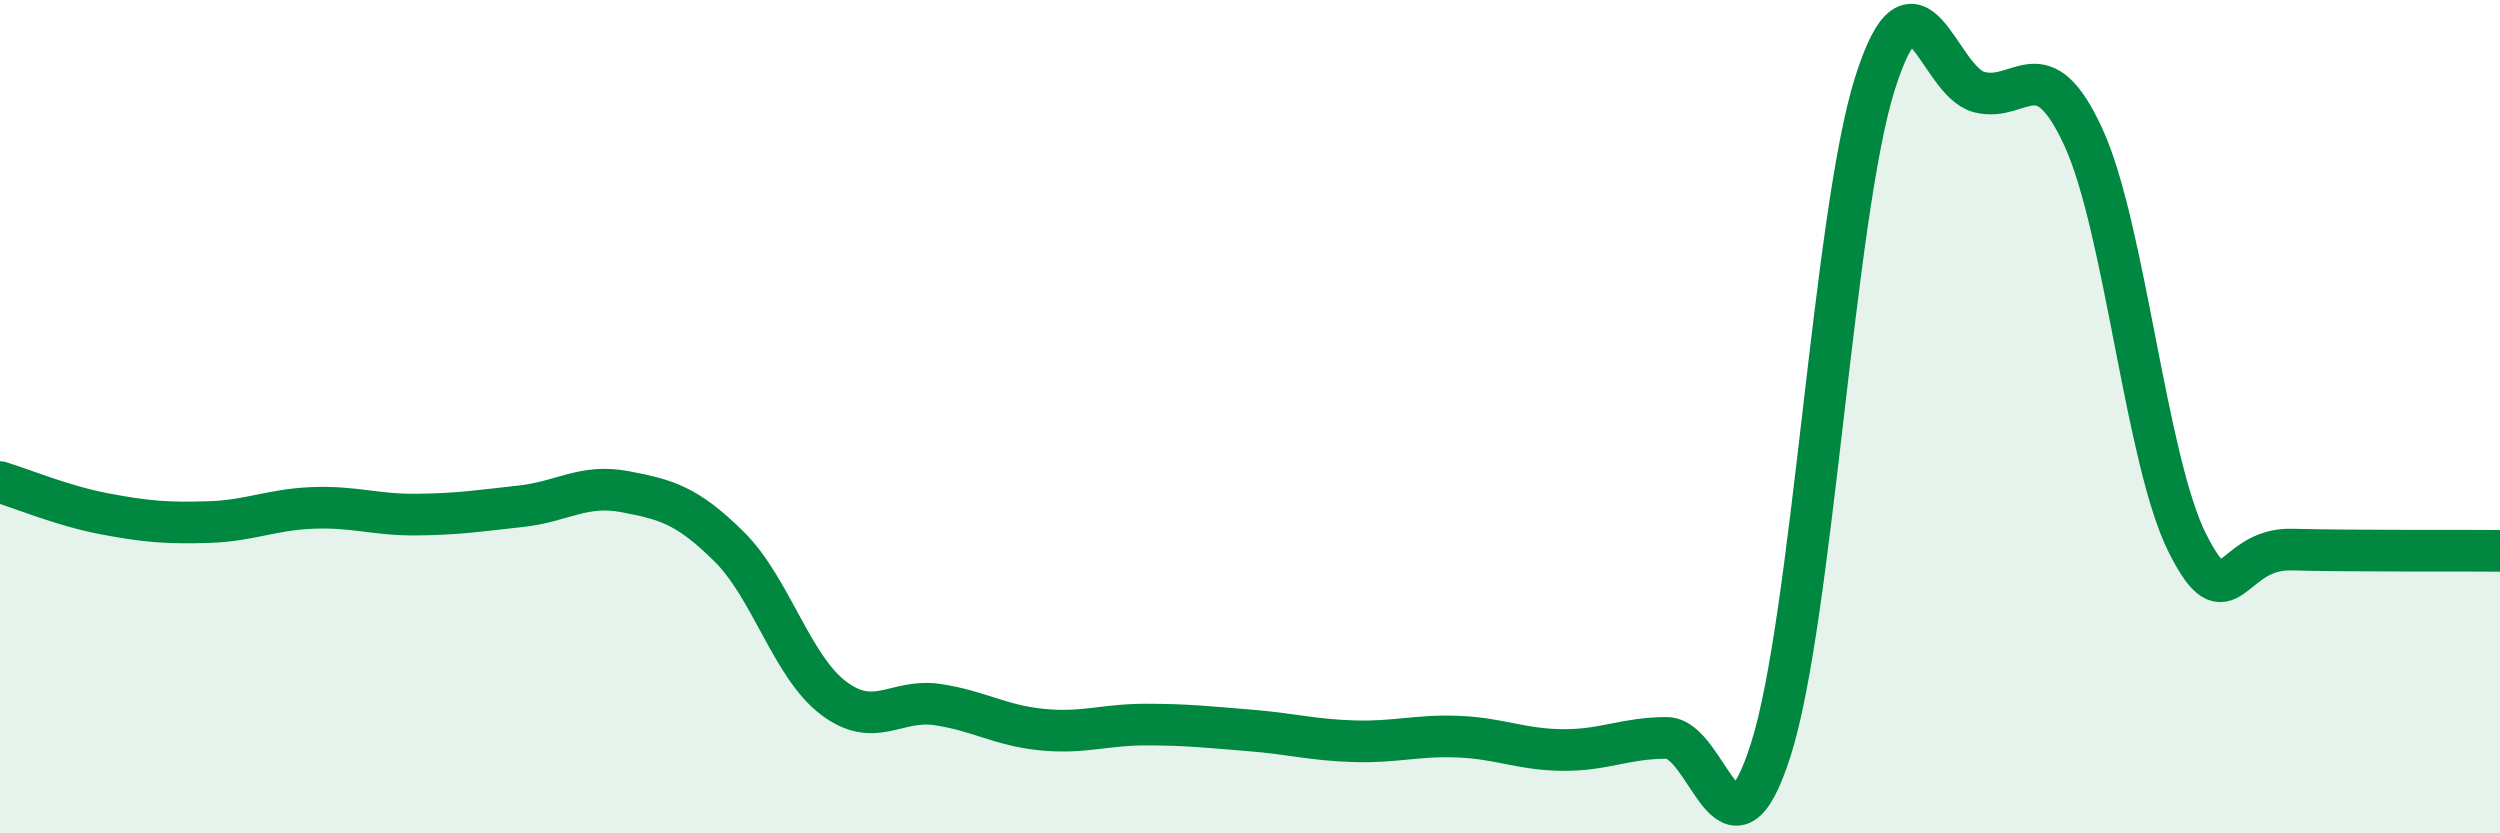
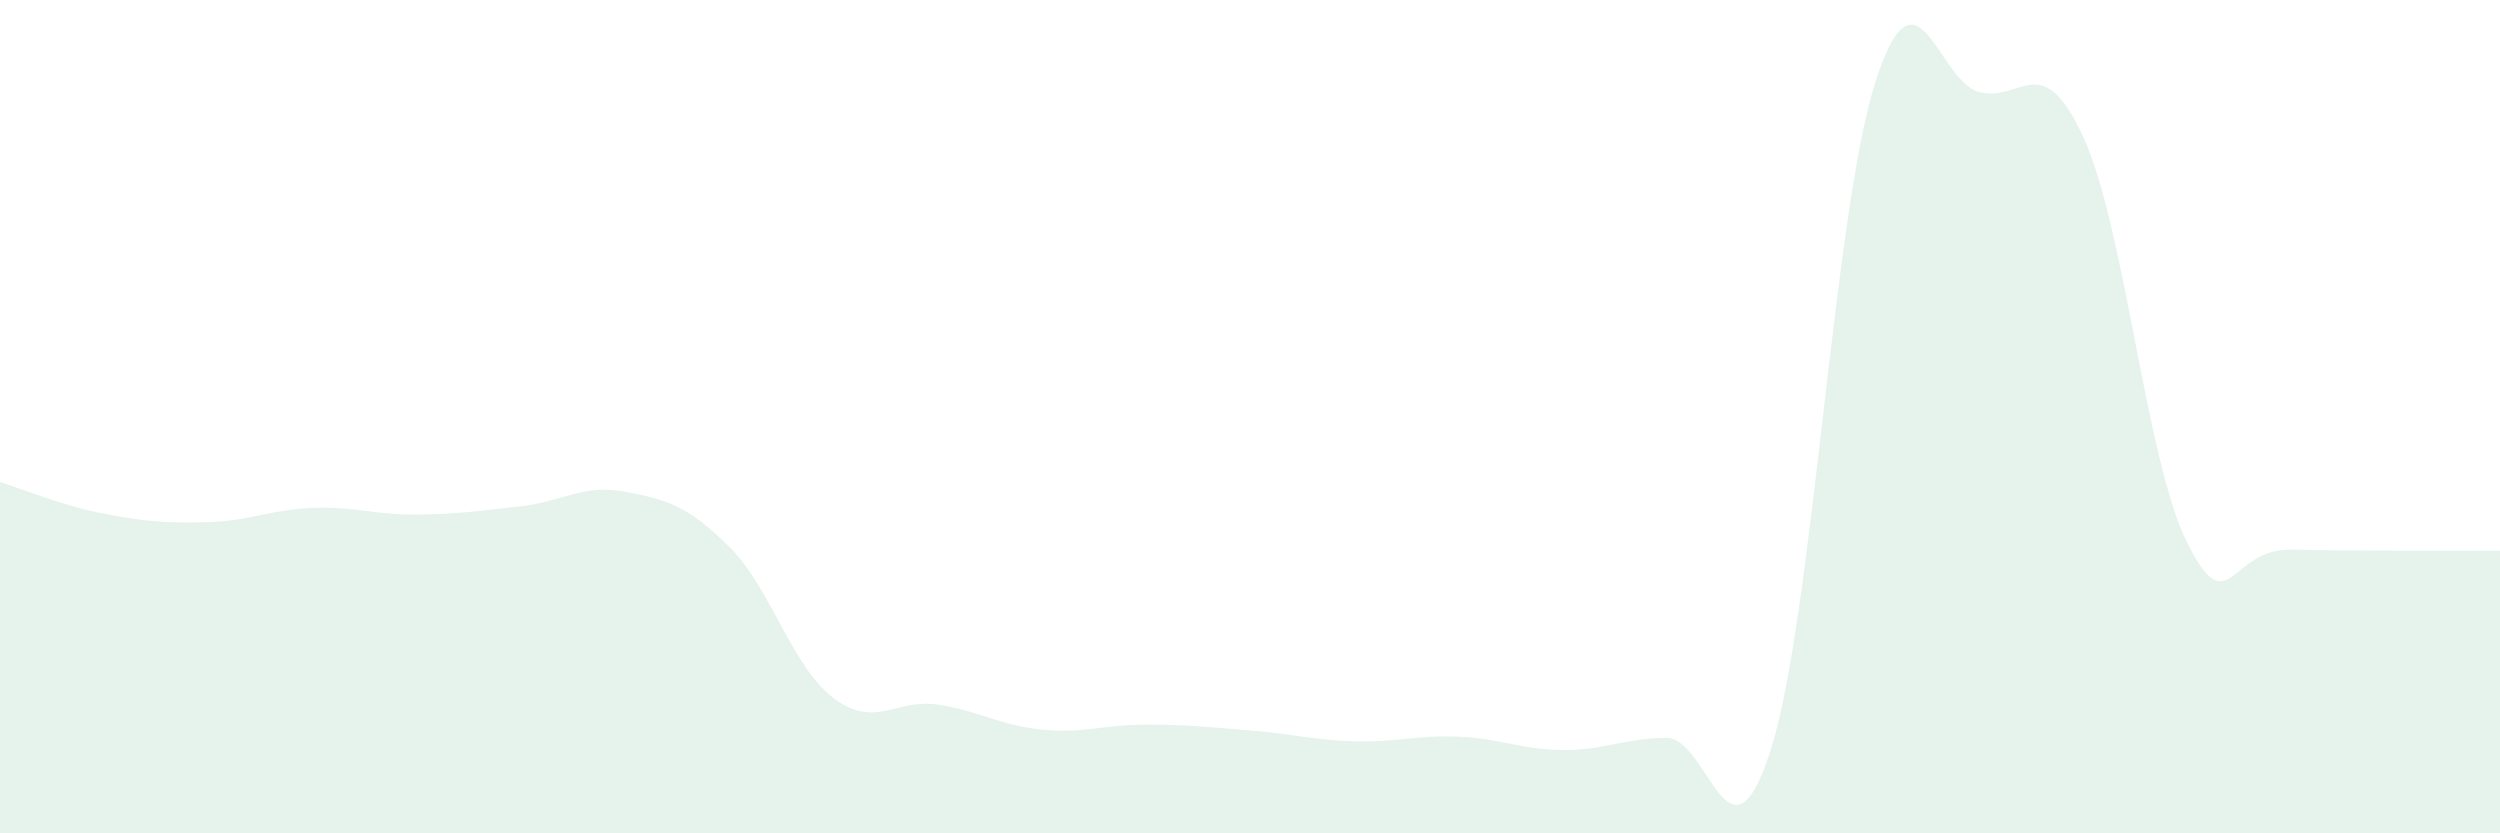
<svg xmlns="http://www.w3.org/2000/svg" width="60" height="20" viewBox="0 0 60 20">
  <path d="M 0,11.57 C 0.5,11.72 1.5,12.14 2.5,12.33 C 3.5,12.52 4,12.56 5,12.53 C 6,12.5 6.5,12.23 7.5,12.19 C 8.5,12.15 9,12.36 10,12.35 C 11,12.34 11.5,12.26 12.5,12.15 C 13.5,12.04 14,11.61 15,11.8 C 16,11.99 16.5,12.13 17.5,13.12 C 18.5,14.11 19,15.99 20,16.75 C 21,17.51 21.5,16.76 22.5,16.91 C 23.5,17.06 24,17.41 25,17.51 C 26,17.61 26.5,17.39 27.5,17.39 C 28.5,17.39 29,17.45 30,17.53 C 31,17.61 31.5,17.76 32.5,17.79 C 33.5,17.82 34,17.64 35,17.68 C 36,17.72 36.5,17.99 37.5,18 C 38.5,18.01 39,17.71 40,17.71 C 41,17.71 41.5,21.13 42.5,17.99 C 43.5,14.85 44,5.16 45,2 C 46,-1.16 46.5,1.95 47.5,2.21 C 48.5,2.47 49,1.12 50,3.29 C 51,5.46 51.5,11.06 52.5,13.04 C 53.5,15.02 53.5,13.15 55,13.19 C 56.5,13.23 59,13.21 60,13.22L60 20L0 20Z" fill="#008740" opacity="0.1" stroke-linecap="round" stroke-linejoin="round" />
-   <path d="M 0,11.57 C 0.5,11.72 1.5,12.14 2.5,12.33 C 3.5,12.52 4,12.56 5,12.53 C 6,12.5 6.5,12.23 7.5,12.19 C 8.5,12.15 9,12.36 10,12.35 C 11,12.34 11.5,12.26 12.5,12.15 C 13.5,12.04 14,11.61 15,11.8 C 16,11.99 16.5,12.13 17.5,13.12 C 18.5,14.11 19,15.99 20,16.75 C 21,17.51 21.5,16.76 22.5,16.91 C 23.5,17.06 24,17.41 25,17.51 C 26,17.61 26.5,17.39 27.5,17.39 C 28.5,17.39 29,17.45 30,17.53 C 31,17.61 31.5,17.76 32.5,17.79 C 33.5,17.82 34,17.64 35,17.68 C 36,17.72 36.5,17.99 37.5,18 C 38.5,18.01 39,17.71 40,17.71 C 41,17.71 41.5,21.13 42.5,17.99 C 43.5,14.85 44,5.16 45,2 C 46,-1.16 46.5,1.95 47.5,2.21 C 48.5,2.47 49,1.12 50,3.29 C 51,5.46 51.5,11.06 52.5,13.04 C 53.5,15.02 53.5,13.15 55,13.19 C 56.5,13.23 59,13.21 60,13.22" stroke="#008740" stroke-width="1" fill="none" stroke-linecap="round" stroke-linejoin="round" />
</svg>